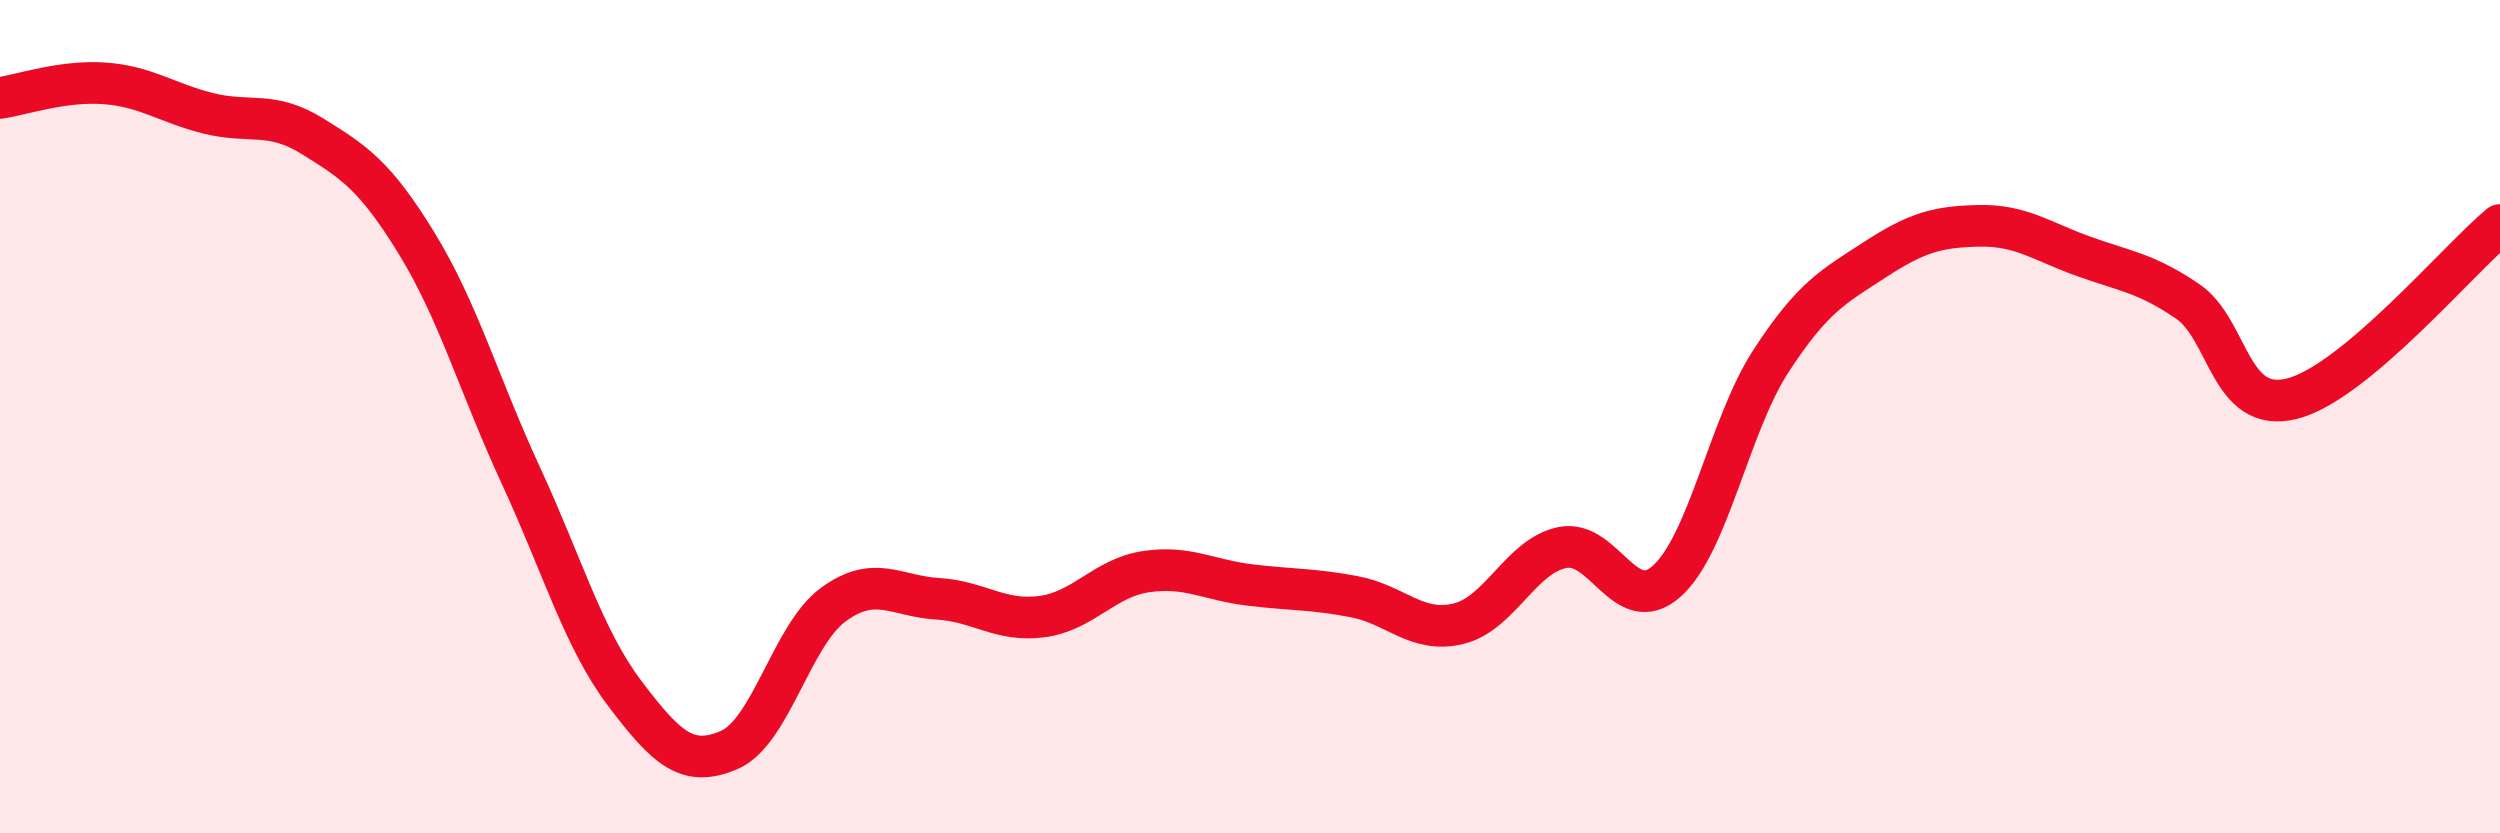
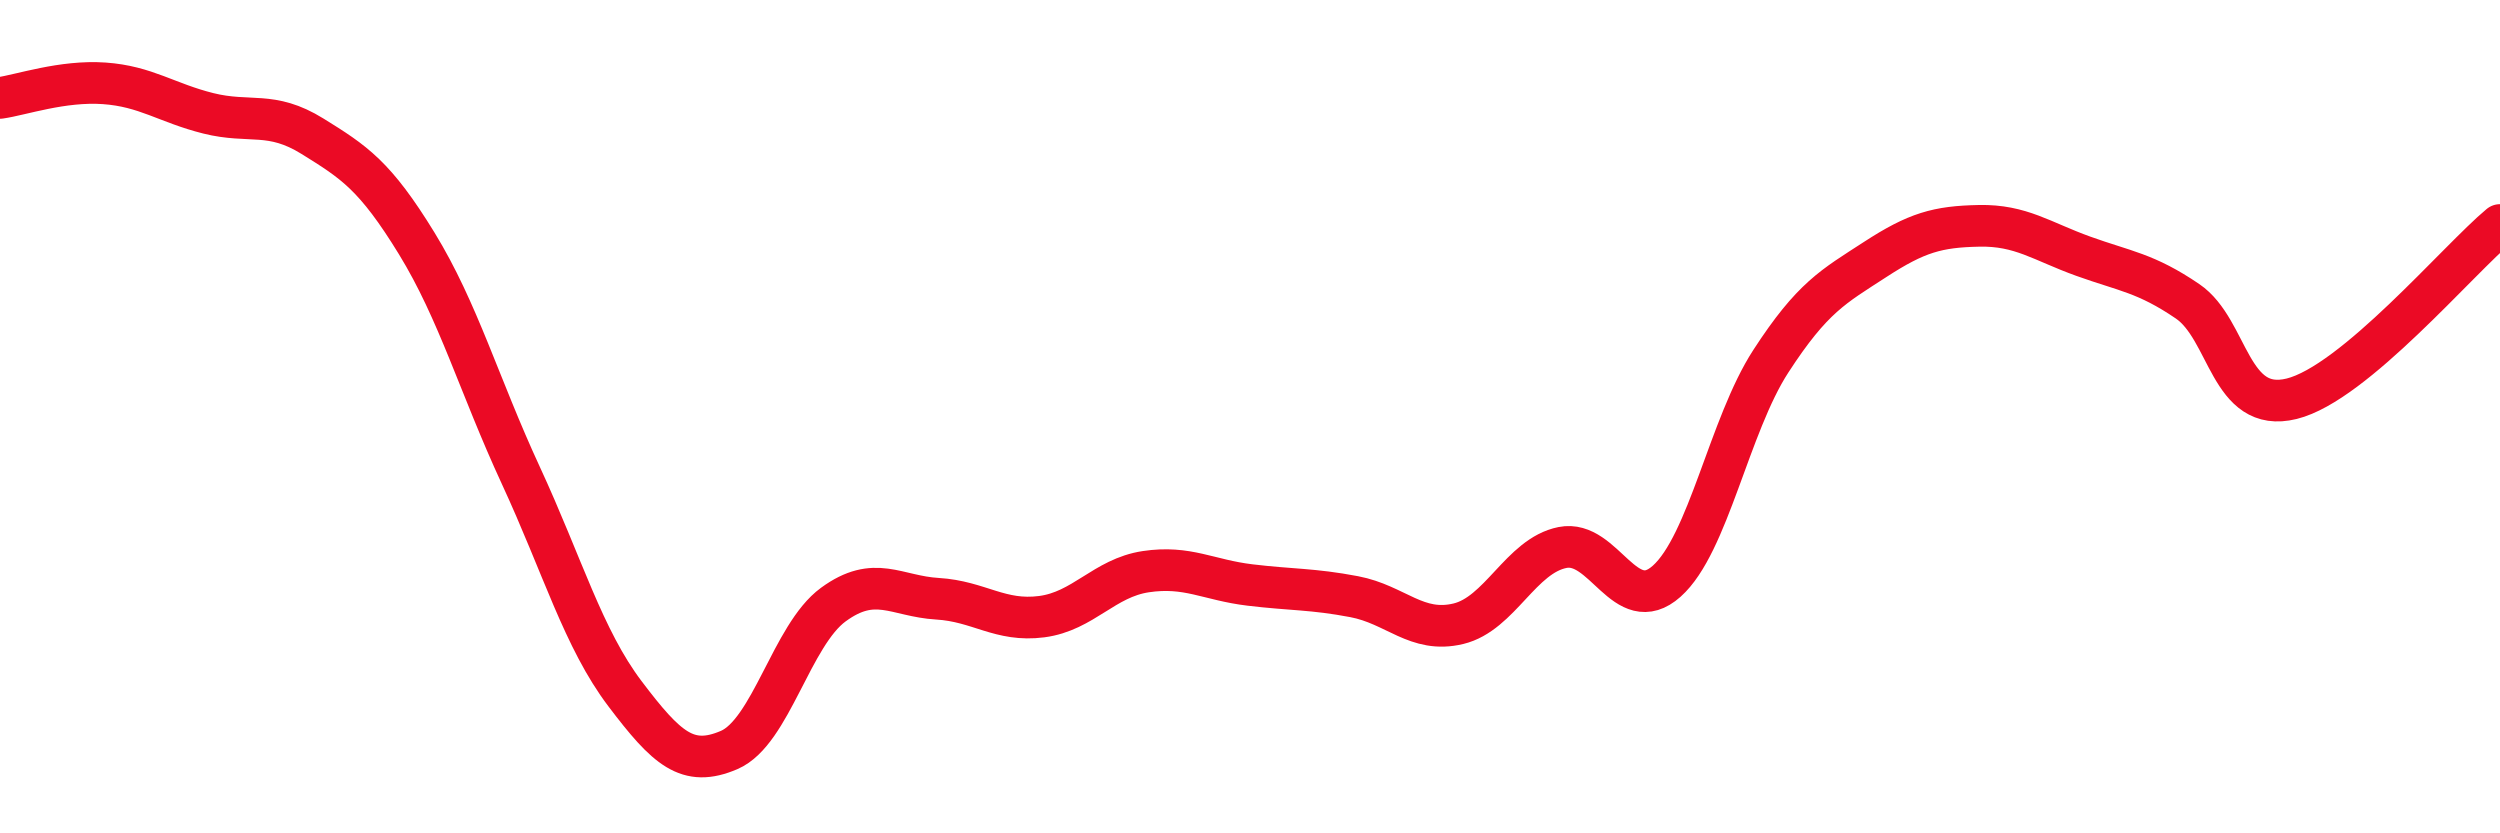
<svg xmlns="http://www.w3.org/2000/svg" width="60" height="20" viewBox="0 0 60 20">
-   <path d="M 0,2.35 C 0.5,2.28 1.5,1.93 2.5,2 C 3.5,2.07 4,2.47 5,2.72 C 6,2.97 6.5,2.65 7.5,3.27 C 8.5,3.89 9,4.21 10,5.84 C 11,7.47 11.5,9.25 12.5,11.41 C 13.5,13.57 14,15.33 15,16.65 C 16,17.97 16.5,18.43 17.5,18 C 18.5,17.57 19,15.24 20,14.51 C 21,13.78 21.5,14.31 22.5,14.37 C 23.5,14.43 24,14.93 25,14.8 C 26,14.67 26.5,13.87 27.5,13.72 C 28.5,13.57 29,13.92 30,14.04 C 31,14.16 31.5,14.13 32.5,14.32 C 33.5,14.51 34,15.21 35,14.97 C 36,14.73 36.5,13.34 37.5,13.14 C 38.5,12.94 39,14.84 40,13.95 C 41,13.06 41.5,10.21 42.5,8.67 C 43.5,7.13 44,6.88 45,6.23 C 46,5.58 46.5,5.44 47.5,5.42 C 48.5,5.4 49,5.79 50,6.15 C 51,6.51 51.5,6.55 52.5,7.23 C 53.5,7.91 53.5,9.94 55,9.57 C 56.5,9.2 59,6.23 60,5.4L60 20L0 20Z" fill="#EB0A25" opacity="0.1" stroke-linecap="round" stroke-linejoin="round" />
  <path d="M 0,2.35 C 0.5,2.28 1.5,1.93 2.5,2 C 3.5,2.07 4,2.47 5,2.72 C 6,2.97 6.5,2.65 7.5,3.27 C 8.5,3.89 9,4.21 10,5.84 C 11,7.47 11.5,9.25 12.5,11.41 C 13.5,13.57 14,15.33 15,16.65 C 16,17.97 16.5,18.43 17.5,18 C 18.5,17.57 19,15.24 20,14.51 C 21,13.78 21.5,14.31 22.5,14.37 C 23.5,14.43 24,14.93 25,14.8 C 26,14.67 26.5,13.87 27.5,13.72 C 28.5,13.57 29,13.92 30,14.04 C 31,14.16 31.5,14.13 32.5,14.32 C 33.5,14.51 34,15.21 35,14.97 C 36,14.73 36.5,13.34 37.5,13.14 C 38.5,12.94 39,14.84 40,13.95 C 41,13.06 41.5,10.21 42.5,8.67 C 43.5,7.13 44,6.88 45,6.23 C 46,5.58 46.5,5.44 47.5,5.42 C 48.5,5.4 49,5.79 50,6.15 C 51,6.51 51.5,6.55 52.5,7.23 C 53.5,7.91 53.5,9.94 55,9.57 C 56.5,9.2 59,6.23 60,5.4" stroke="#EB0A25" stroke-width="1" fill="none" stroke-linecap="round" stroke-linejoin="round" />
</svg>